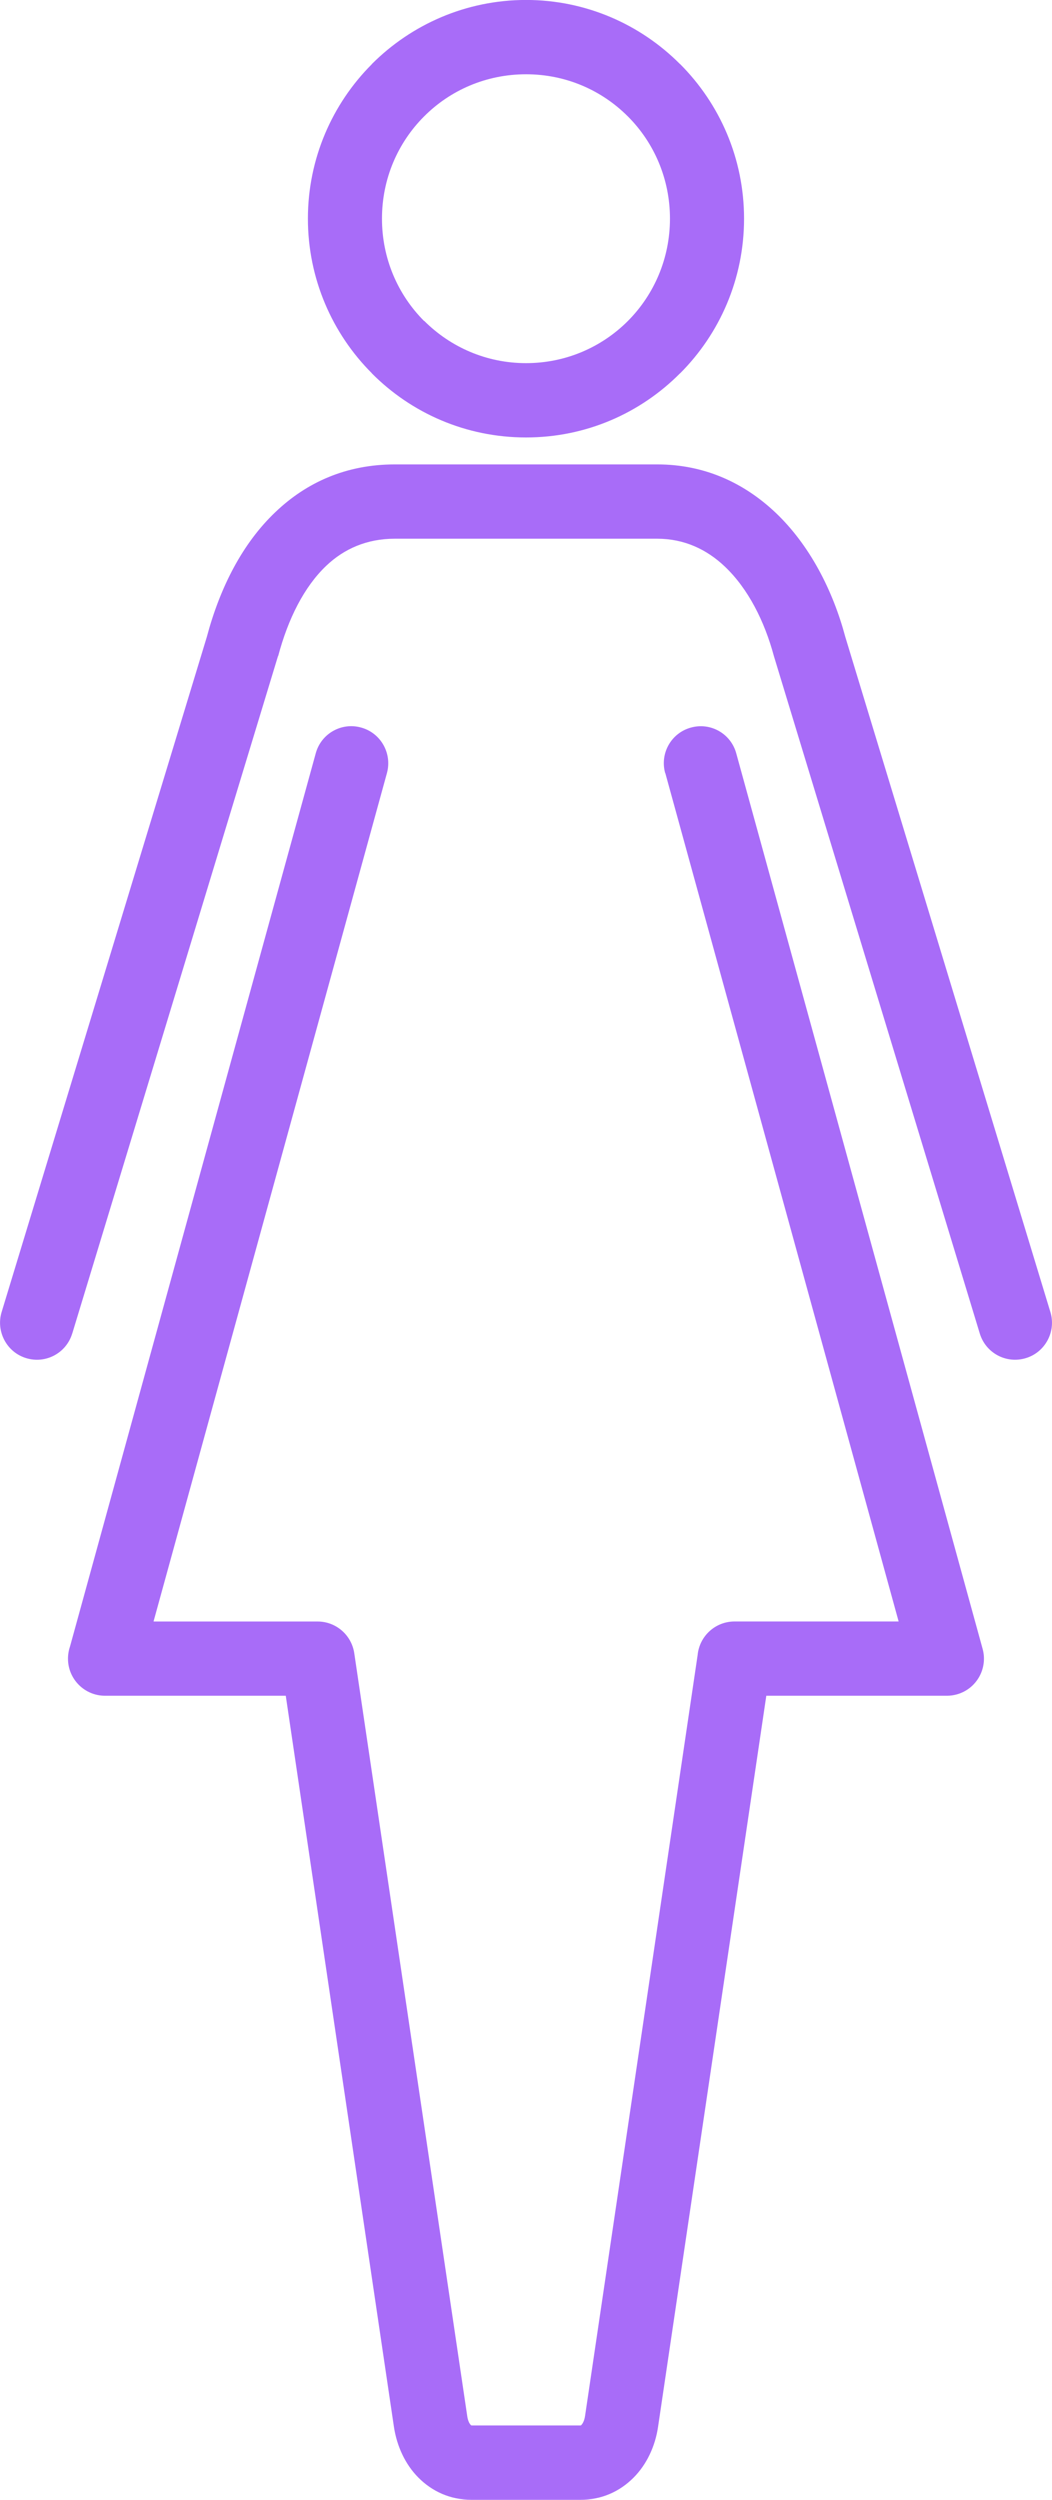
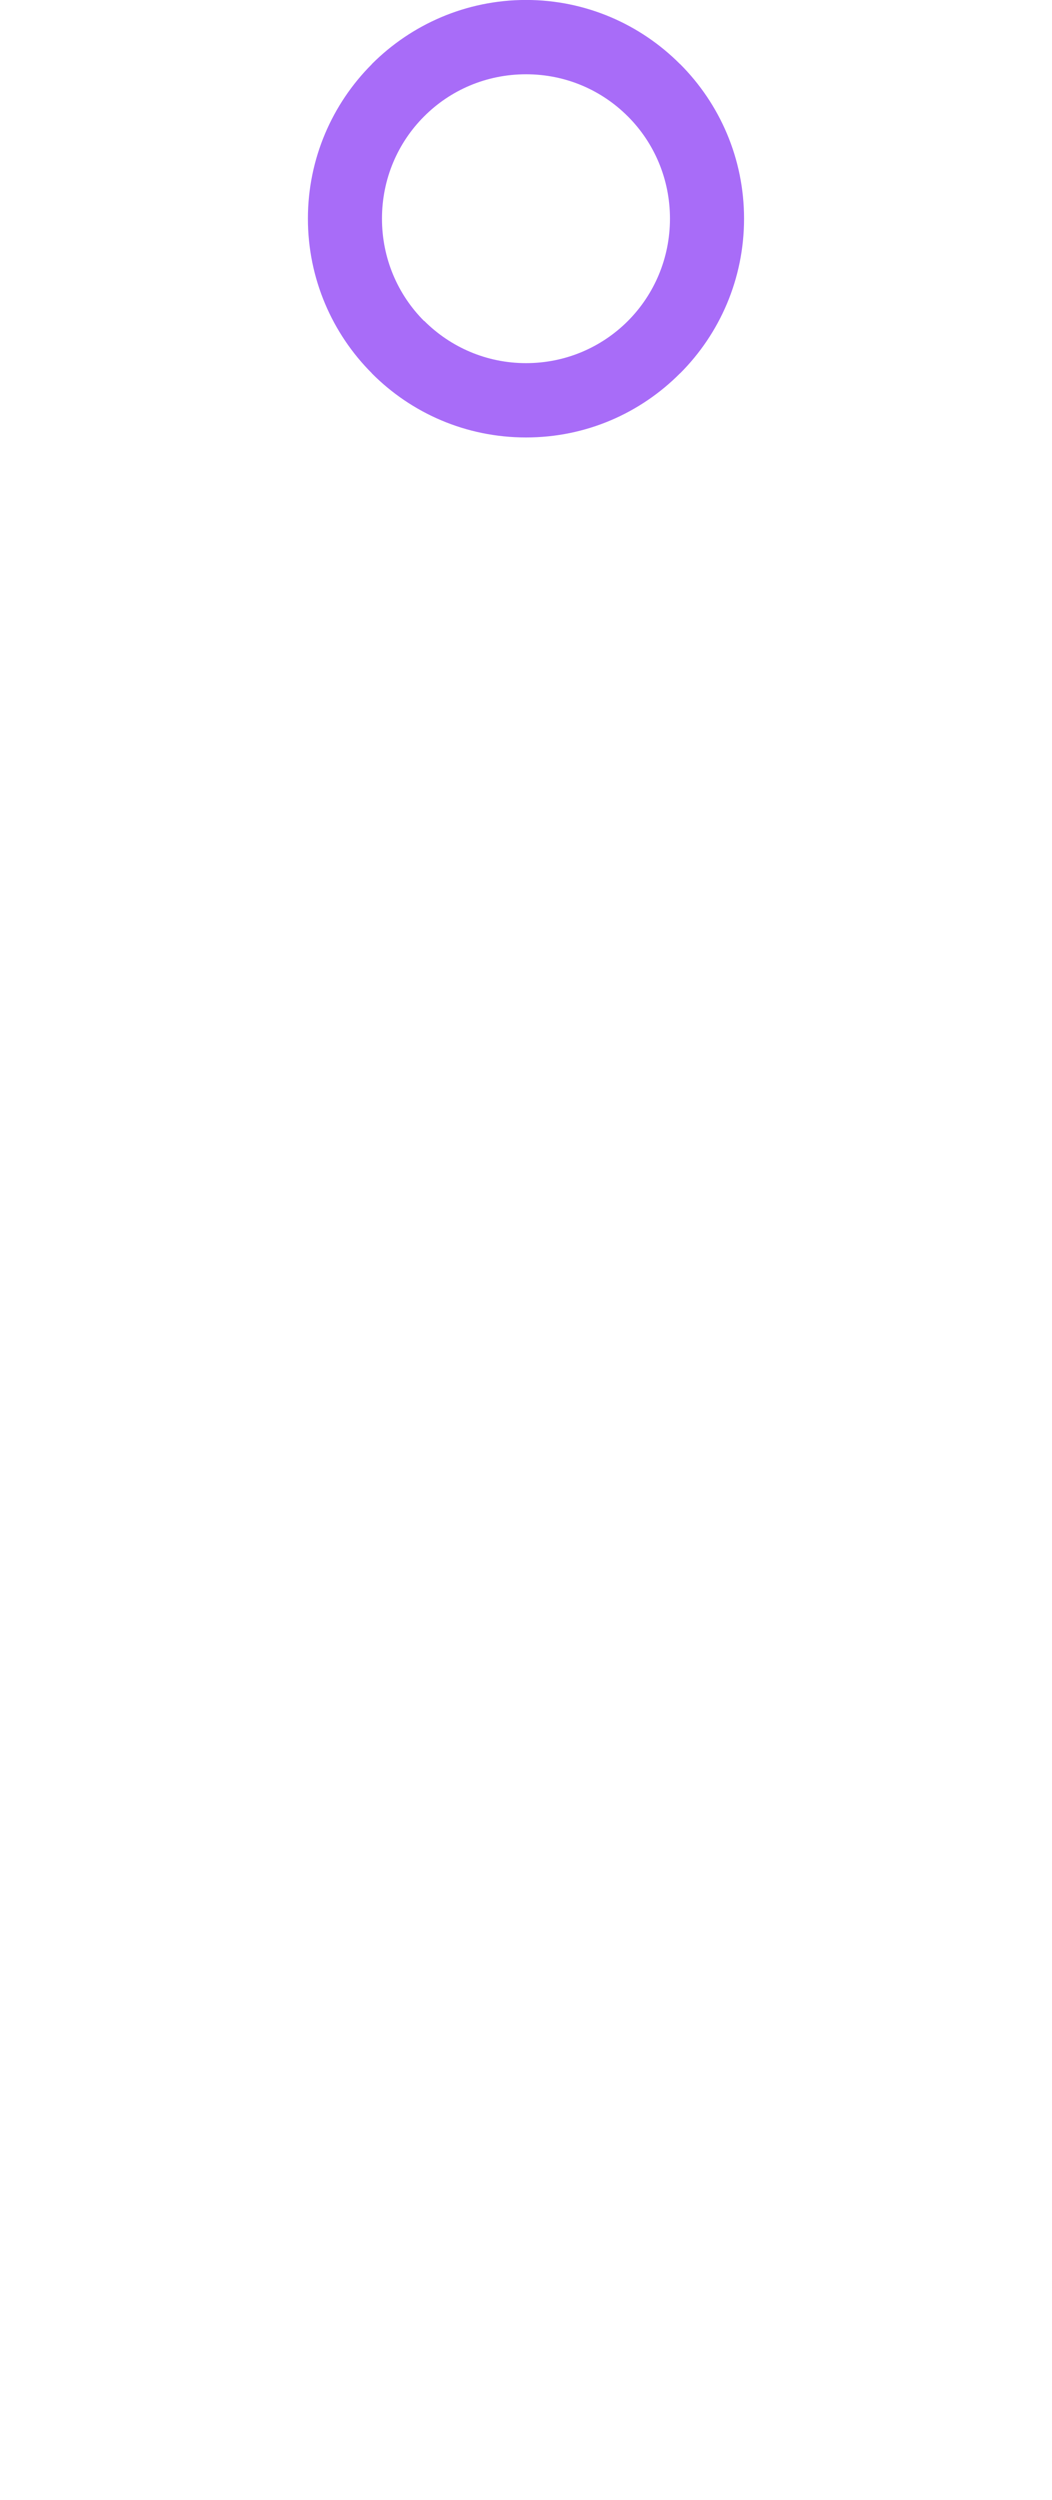
<svg xmlns="http://www.w3.org/2000/svg" width="72" height="171" viewBox="0 0 72 171" fill="none">
  <g clip-path="url(#clip0_2002_46)">
-     <path d="M45.525 52.884C45.15 51.534 45.939 50.139 47.286 49.771C48.633 49.395 50.024 50.186 50.391 51.537L67.252 112.792C67.62 114.134 66.838 115.528 65.492 115.905C65.265 115.968 65.039 115.999 64.818 115.999H52.447L45.039 166.005C44.843 167.347 44.258 168.587 43.358 169.489C42.428 170.422 41.191 171.003 39.729 171.003H32.279C30.808 171.003 29.572 170.422 28.641 169.489C27.742 168.587 27.162 167.347 26.96 166.005L19.558 115.999H7.187C5.788 115.999 4.653 114.862 4.653 113.464C4.653 113.157 4.709 112.861 4.802 112.592L21.609 51.534C21.976 50.183 23.37 49.392 24.714 49.768C26.061 50.136 26.85 51.534 26.483 52.882L10.508 110.921H21.744C22.98 110.921 24.06 111.831 24.247 113.093L31.978 165.272C32.017 165.546 32.102 165.767 32.23 165.892C32.246 165.908 32.26 165.914 32.285 165.914H39.734C39.751 165.914 39.773 165.906 39.781 165.892C39.905 165.767 39.999 165.546 40.041 165.272L47.747 113.21C47.871 111.923 48.953 110.918 50.275 110.918H61.503L45.533 52.879L45.525 52.884Z" fill="#A86CF8" />
-     <path d="M4.943 91.219C4.538 92.561 3.127 93.313 1.791 92.904C0.461 92.502 -0.29 91.083 0.111 89.752L14.154 43.573C15.062 40.161 16.61 37.155 18.849 35.03C20.993 32.982 23.715 31.768 27.024 31.768H44.979C48.249 31.768 50.957 33.054 53.099 35.086C55.406 37.283 56.996 40.357 57.855 43.573L71.89 89.752C72.296 91.086 71.536 92.505 70.209 92.904C68.87 93.311 67.463 92.558 67.057 91.219L52.967 44.884C52.326 42.499 51.206 40.271 49.61 38.758C48.382 37.59 46.839 36.851 44.979 36.851H27.024C25.106 36.851 23.549 37.543 22.329 38.702C20.811 40.147 19.715 42.333 19.037 44.884L19.028 44.876L4.946 91.219H4.943Z" fill="#A86CF8" />
    <path d="M46.557 4.392L46.532 4.375C43.833 1.669 40.101 -0.003 36.003 -0.003C31.904 -0.003 28.164 1.669 25.456 4.375L25.448 4.392L25.44 4.4C22.74 7.106 21.073 10.848 21.073 14.957C21.073 19.066 22.74 22.824 25.448 25.53V25.539C28.147 28.253 31.879 29.925 36.003 29.925C40.126 29.925 43.841 28.253 46.541 25.539L46.557 25.53C49.257 22.824 50.924 19.083 50.924 14.957C50.924 10.831 49.257 7.103 46.557 4.392ZM42.975 21.955C41.192 23.743 38.727 24.841 36.003 24.841C33.278 24.841 30.816 23.734 29.031 21.947L29.022 21.955C27.239 20.168 26.143 17.696 26.143 14.957C26.143 12.217 27.239 9.757 29.014 7.975L29.031 7.959C30.805 6.179 33.27 5.081 36.003 5.081C38.735 5.081 41.189 6.179 42.966 7.959L42.983 7.975C44.758 9.754 45.853 12.226 45.853 14.957C45.853 17.688 44.758 20.165 42.975 21.955Z" fill="#A86CF8" />
  </g>
  <defs>
    <clipPath id="clip0_2002_46">
      <rect width="72" height="171" fill="white" />
    </clipPath>
  </defs>
</svg>